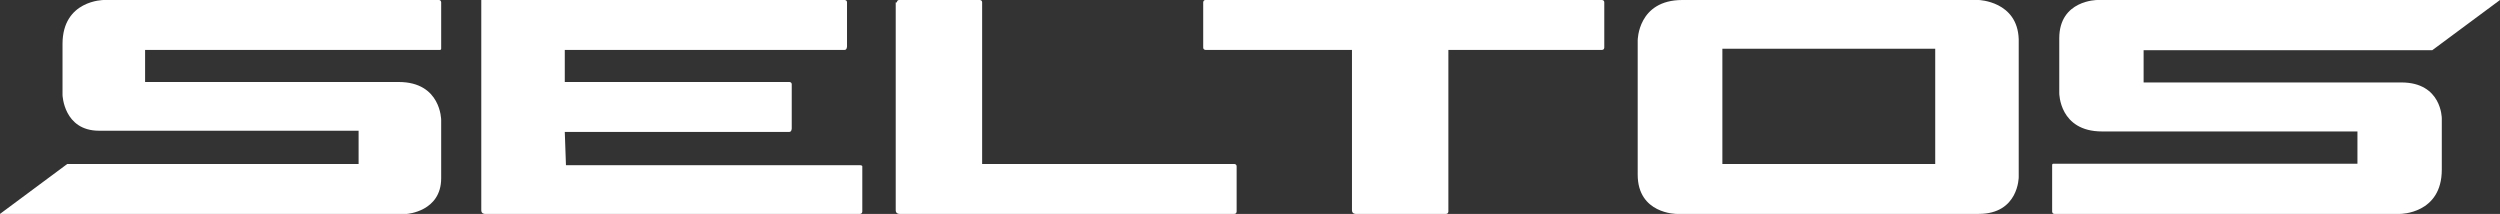
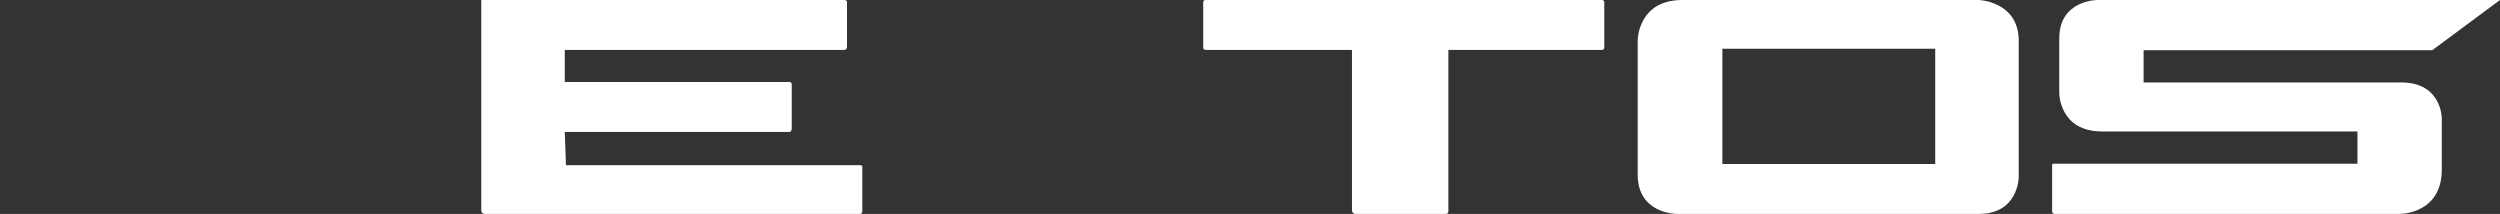
<svg xmlns="http://www.w3.org/2000/svg" width="374" height="32" viewBox="0 0 374 32" fill="none">
  <rect x="0" y="0" width="374" height="32" fill="#333333" stroke="none" />
-   <path d="M10.059 24.533L0 32H60.882C60.882 32 66 31.644 66 26.667V17.956C66 17.956 66 12.267 59.647 12.267C54 12.267 21.706 12.267 21.706 12.267V7.467H65.823C65.823 7.467 66 7.467 66 7.289V0.356C66 0.356 66 0 65.647 0H15.529C15.529 0 9.353 0 9.353 6.578V14.222C9.353 14.222 9.529 19.556 14.823 19.556H53.647V24.533H10.059Z" fill="white" />
  <path d="M363.87 7.508L374 0H313.753C313.753 0 308.066 0 308.066 5.721V13.944C308.066 13.944 308.066 19.665 314.464 19.665C320.151 19.665 352.674 19.665 352.674 19.665V24.492H307.178C307.178 24.492 307 24.492 307 24.67V31.642C307 31.642 307 32 307.355 32H359.072C359.072 32 365.292 32 365.292 25.386V17.698C365.292 17.698 365.292 12.335 359.249 12.335H320.684V7.508H363.87Z" fill="white" />
  <path d="M84.667 24.711H128.648C128.648 24.711 129 24.711 129 24.889V31.644C129 31.644 129 32 128.648 32H72.528C72.528 32 72 32 72 31.467C72 30.933 72 0 72 0H126.361C126.361 0 126.713 0 126.713 0.356V6.933C126.713 6.933 126.713 7.467 126.361 7.467H84.491V12.267H118.093C118.093 12.267 118.444 12.267 118.444 12.622V19.2C118.444 19.2 118.444 19.733 118.093 19.733H84.491L84.667 24.711Z" fill="white" />
-   <path d="M134.177 0.356C134.177 0.356 134.177 0 134.531 0H146.573C146.573 0 146.927 0 146.927 0.356V24.533H184.646C184.646 24.533 185 24.533 185 24.889V31.644C185 31.644 185 32 184.646 32H134.531C134.531 32 134 32 134 31.467V0.356H134.177Z" fill="white" />
  <path d="M180 0.356C180 0.356 180 0 180.356 0H239.644C239.644 0 240 0 240 0.356V7.111C240 7.111 240 7.467 239.644 7.467H216.677V31.644C216.677 31.644 216.677 32 216.32 32H202.789C202.789 32 202.255 32 202.255 31.467V7.467H180.356C180.356 7.467 180 7.467 180 7.111C180 6.756 180 0.356 180 0.356Z" fill="white" />
  <path d="M289.509 24.533H257.667V7.289H289.509V24.533ZM296.019 0H251.685C245 0 245 6.044 245 6.044C245 6.044 245 20.8 245 26.133C245 32 250.806 32 250.806 32H296.019C302 32 302 26.489 302 26.489V5.867C301.824 0.178 296.019 0 296.019 0Z" fill="white" />
</svg>